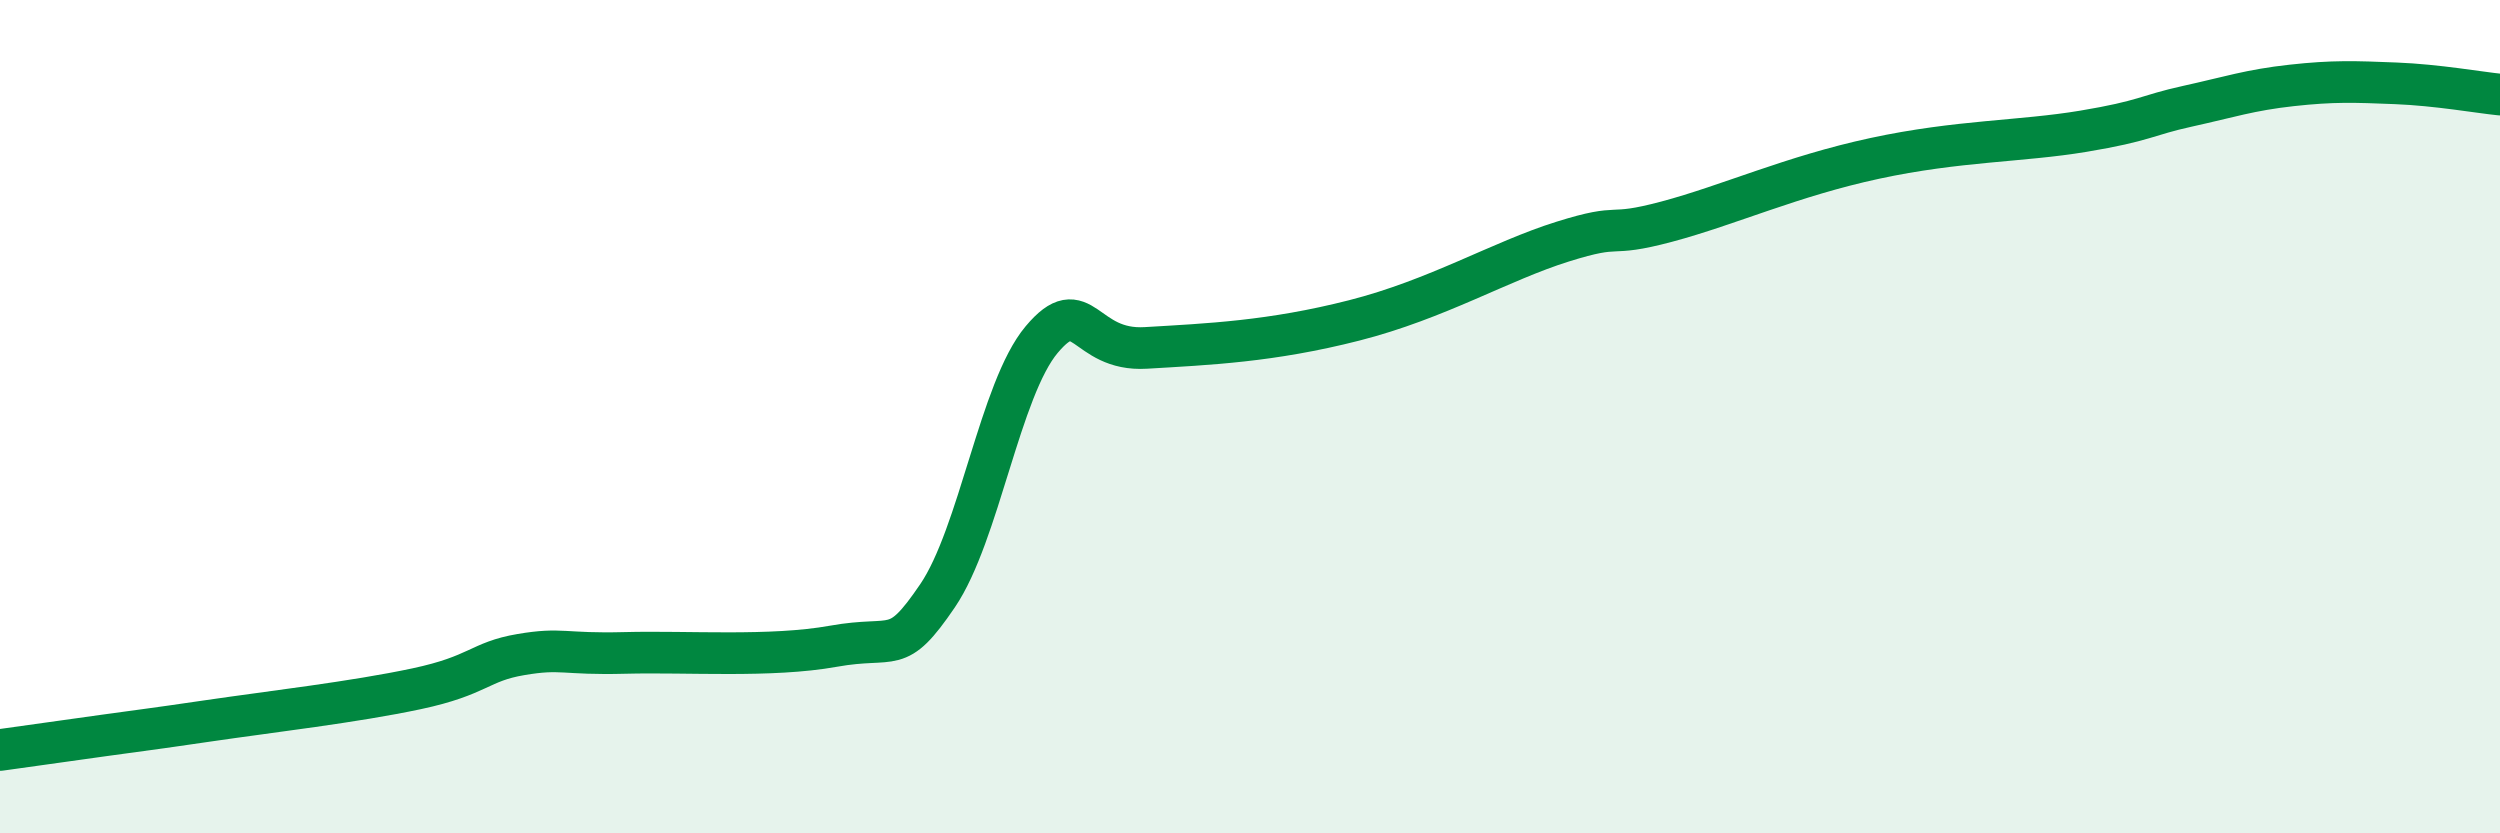
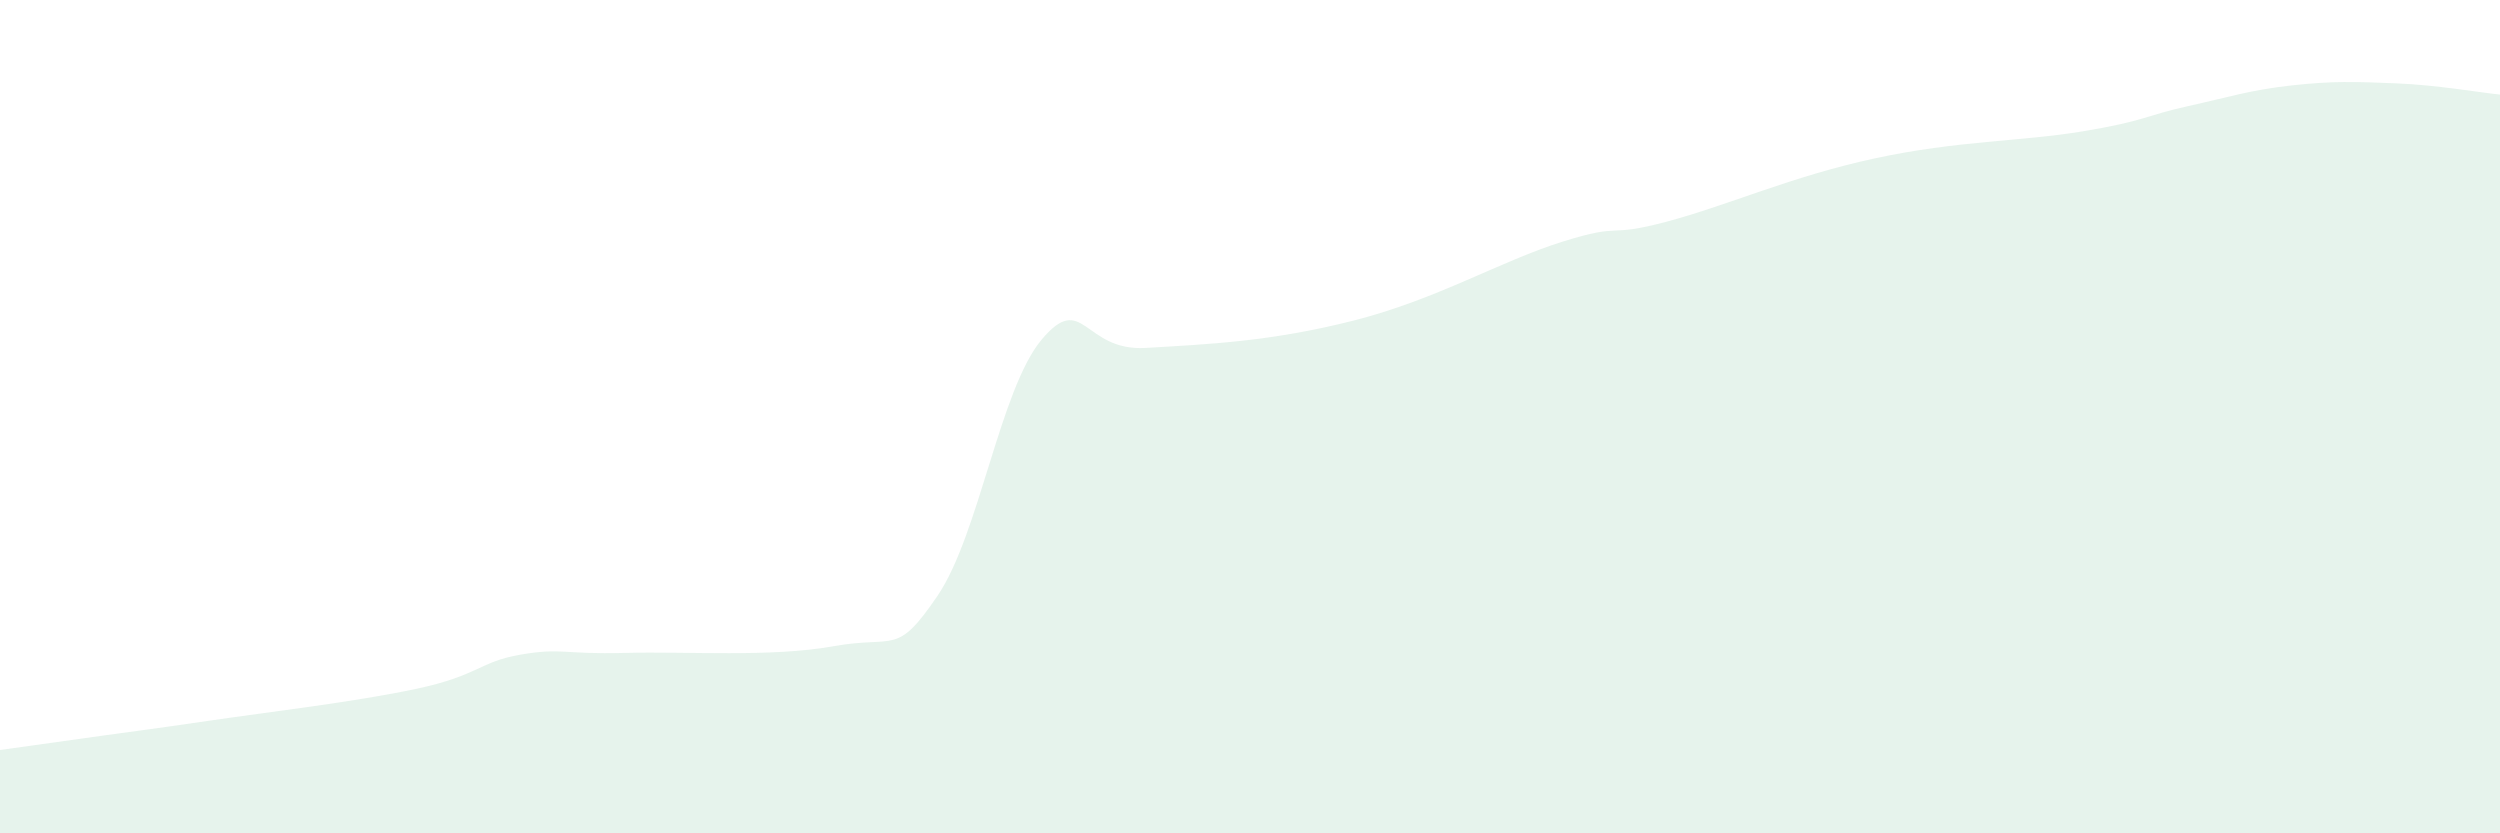
<svg xmlns="http://www.w3.org/2000/svg" width="60" height="20" viewBox="0 0 60 20">
  <path d="M 0,18 C 0.5,17.93 1.5,17.79 2.5,17.65 C 3.5,17.51 3.5,17.52 5,17.3 C 6.5,17.08 8.5,16.85 10,16.53 C 11.5,16.21 11.5,15.88 12.5,15.71 C 13.5,15.54 13.5,15.71 15,15.67 C 16.5,15.63 18.5,15.78 20,15.51 C 21.5,15.24 21.5,15.77 22.5,14.3 C 23.5,12.83 24,9.34 25,8.15 C 26,6.96 26,8.44 27.5,8.35 C 29,8.26 30.5,8.2 32.5,7.69 C 34.5,7.18 36,6.27 37.5,5.8 C 39,5.33 38.5,5.72 40,5.32 C 41.5,4.92 43,4.23 45,3.8 C 47,3.37 48.5,3.4 50,3.15 C 51.5,2.9 51.5,2.77 52.5,2.55 C 53.5,2.33 54,2.16 55,2.05 C 56,1.94 56.5,1.96 57.5,2 C 58.5,2.04 59.5,2.22 60,2.27L60 20L0 20Z" fill="#008740" opacity="0.1" stroke-linecap="round" stroke-linejoin="round" />
-   <path d="M 0,18 C 0.5,17.93 1.5,17.79 2.5,17.65 C 3.5,17.51 3.5,17.52 5,17.3 C 6.5,17.08 8.5,16.85 10,16.53 C 11.5,16.21 11.5,15.88 12.5,15.71 C 13.5,15.54 13.5,15.71 15,15.67 C 16.5,15.63 18.5,15.78 20,15.51 C 21.5,15.24 21.5,15.77 22.5,14.3 C 23.5,12.83 24,9.34 25,8.15 C 26,6.96 26,8.44 27.5,8.35 C 29,8.26 30.5,8.2 32.5,7.69 C 34.5,7.18 36,6.27 37.5,5.8 C 39,5.33 38.5,5.72 40,5.32 C 41.5,4.92 43,4.23 45,3.8 C 47,3.37 48.5,3.4 50,3.15 C 51.5,2.9 51.5,2.77 52.5,2.55 C 53.5,2.33 54,2.16 55,2.05 C 56,1.94 56.5,1.96 57.5,2 C 58.5,2.04 59.5,2.22 60,2.27" stroke="#008740" stroke-width="1" fill="none" stroke-linecap="round" stroke-linejoin="round" />
</svg>